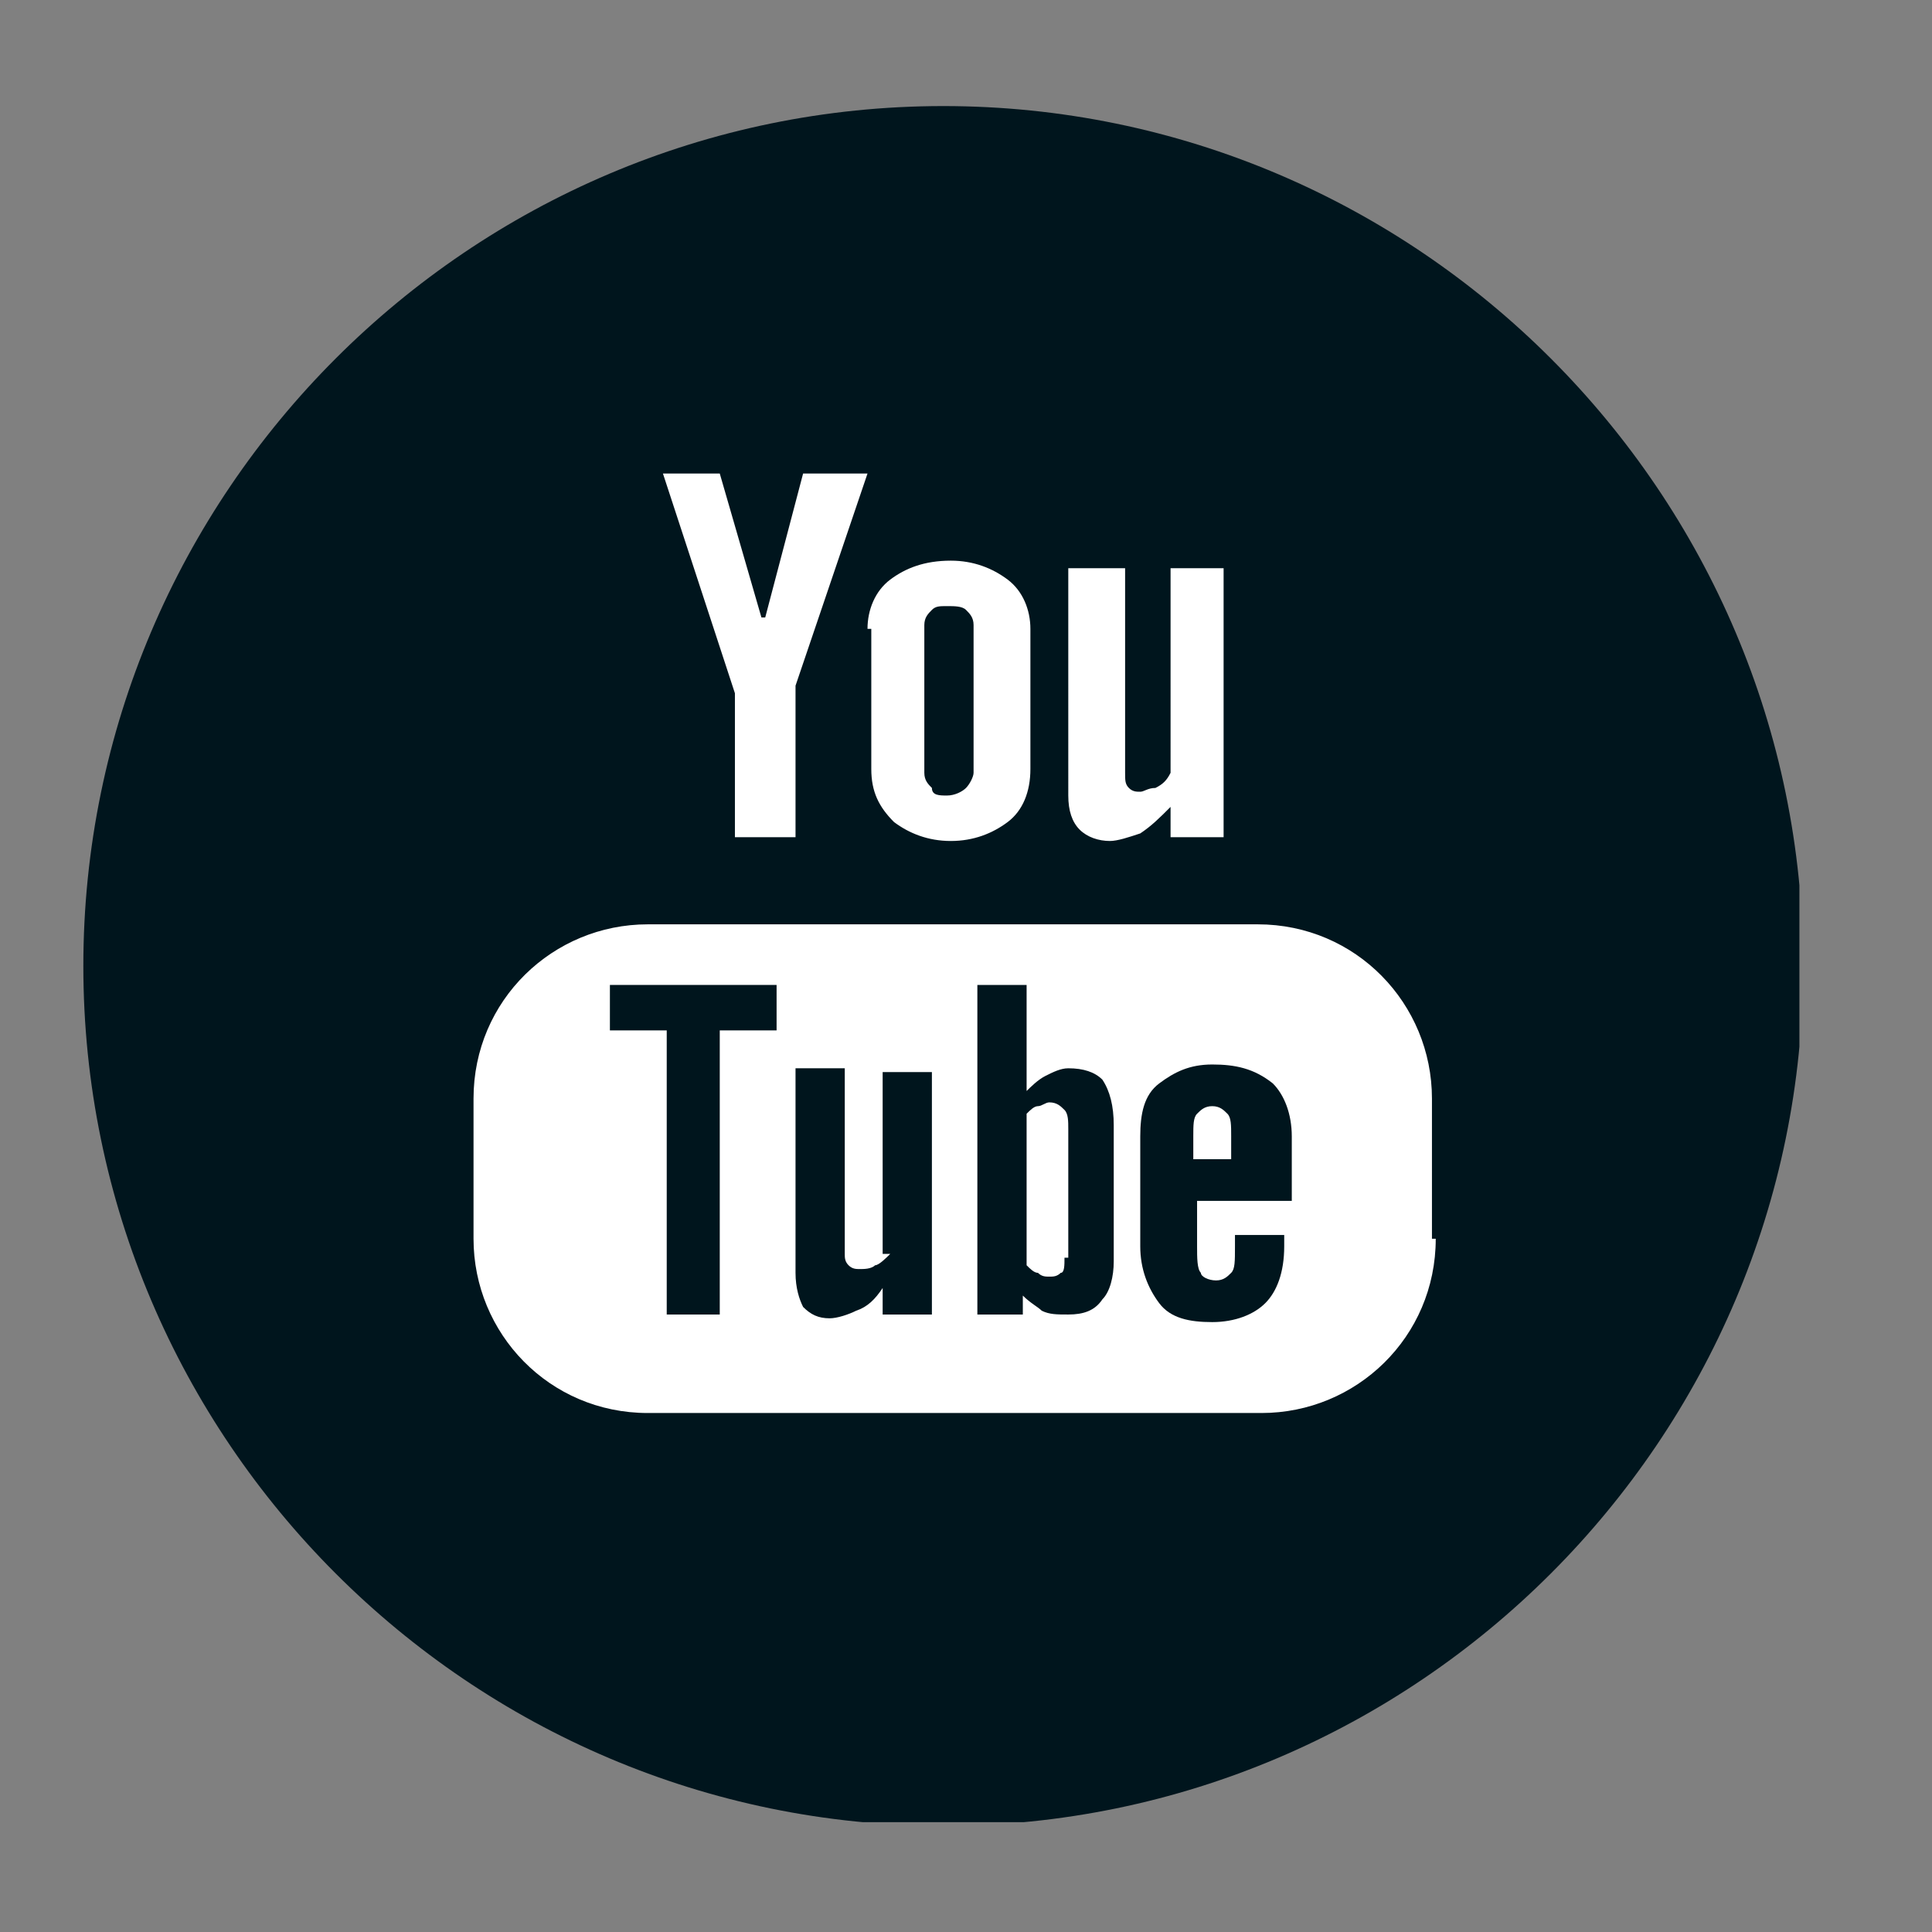
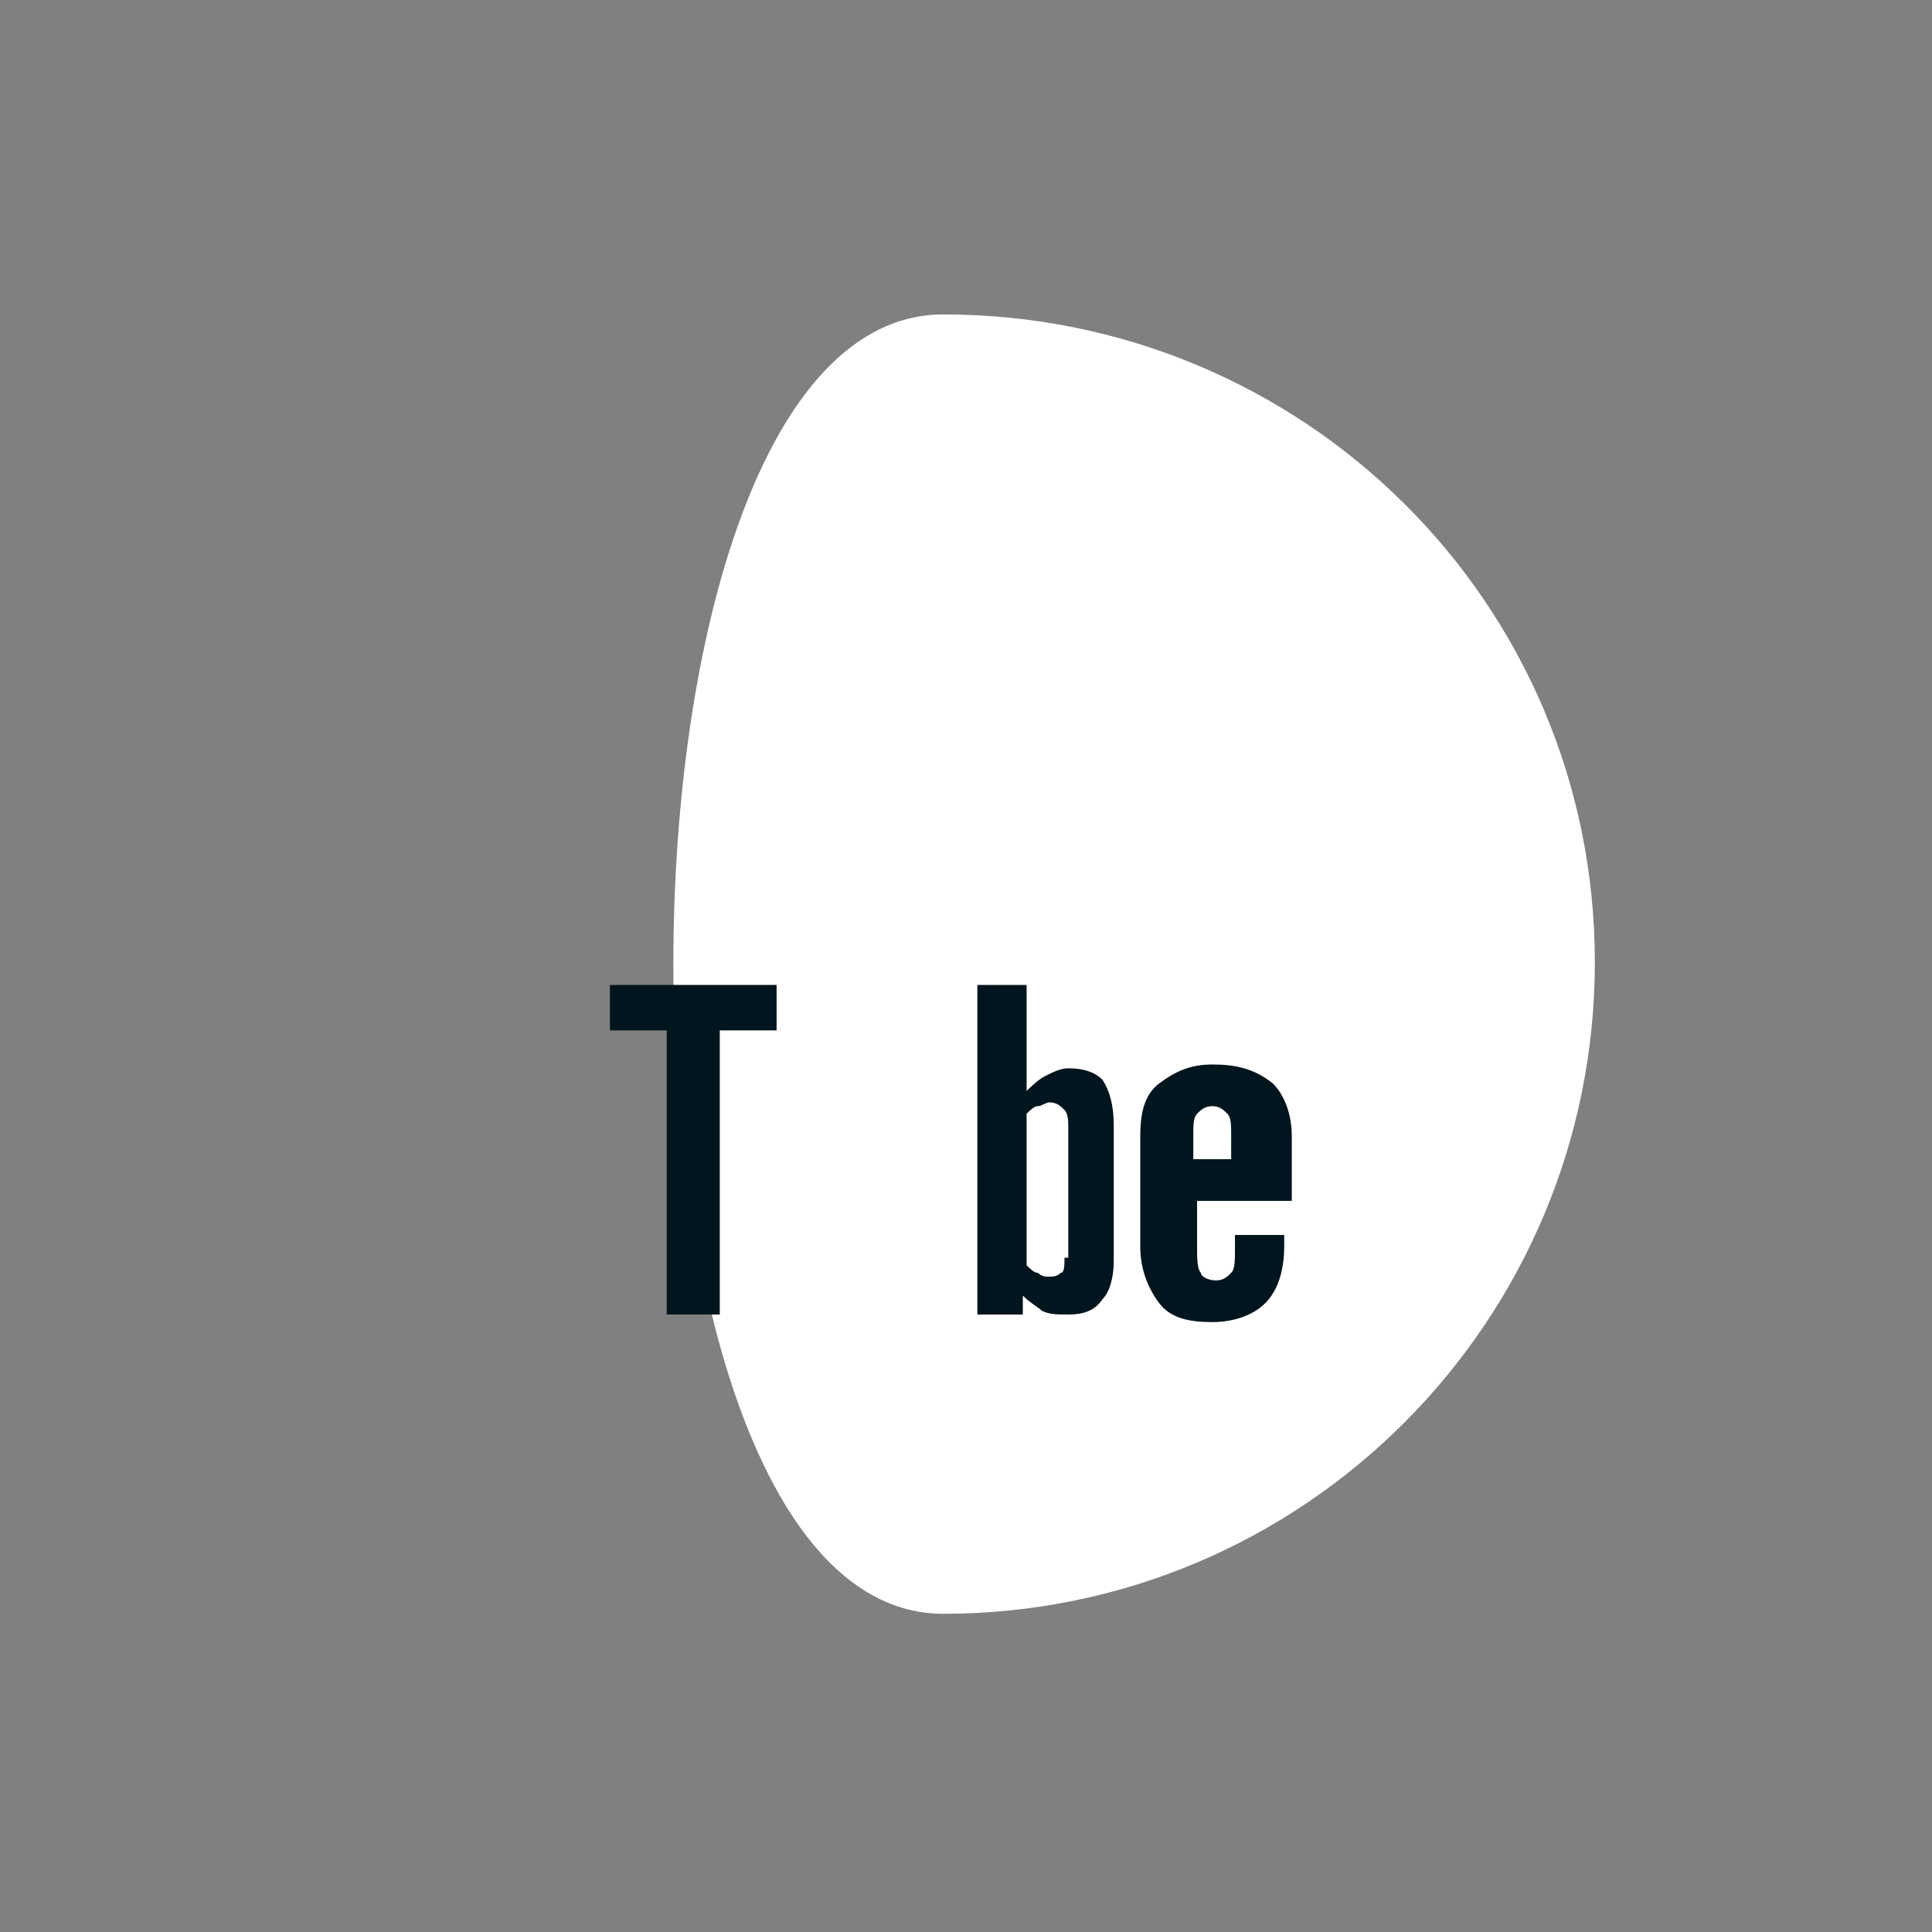
<svg xmlns="http://www.w3.org/2000/svg" xmlns:xlink="http://www.w3.org/1999/xlink" version="1.1" id="Ebene_1" x="0px" y="0px" viewBox="0 0 51 51" style="enable-background:new 0 0 51 51;" xml:space="preserve">
  <rect x="0" y="0" width="51" height="51" fill="#808080" stroke="none" />
  <style type="text/css">
	.st0{clip-path:url(#SVGID_00000157293065205674733730000014774951246593426076_);fill:#00151D;}
	.st1{clip-path:url(#SVGID_00000139254443191237394130000007429985829019159456_);fill:#FFFFFF;}
	.st2{fill:#00151D;}
	.st3{clip-path:url(#SVGID_00000039830667560469914120000009568703693441078663_);fill:#00151D;}
	.st4{clip-path:url(#SVGID_00000160162696700535196430000006387372285259961253_);fill:#00151D;}
	.st5{clip-path:url(#SVGID_00000167356910619101497740000015431486603283678093_);fill:#00151D;}
	.st6{clip-path:url(#SVGID_00000053508395130011275620000007607555098475257756_);fill:#00151D;}
	.st7{clip-path:url(#SVGID_00000173861885087481372970000007311187891011618221_);fill:#00151D;}
</style>
  <g>
    <defs>
      <rect id="SVGID_1_" x="2.2" y="2.8" width="45.3" height="45.3" />
    </defs>
    <clipPath id="SVGID_00000020374234370873987710000009356653457618077330_">
      <use xlink:href="#SVGID_1_" style="overflow:visible;" />
    </clipPath>
-     <path style="clip-path:url(#SVGID_00000020374234370873987710000009356653457618077330_);fill:#00151D;" d="M24.9,48.2   c12.5,0,22.7-10.2,22.7-22.7C47.6,13,37.4,2.8,24.9,2.8S2.2,13,2.2,25.5C2.2,38,12.4,48.2,24.9,48.2" />
  </g>
  <g>
    <defs>
      <rect id="SVGID_00000167369557025812018860000014375558554342153634_" x="2.2" y="2.8" width="45.3" height="45.3" />
    </defs>
    <clipPath id="SVGID_00000157297412064261733000000012718020146786099868_">
      <use xlink:href="#SVGID_00000167369557025812018860000014375558554342153634_" style="overflow:visible;" />
    </clipPath>
-     <path style="clip-path:url(#SVGID_00000157297412064261733000000012718020146786099868_);fill:#FFFFFF;" d="M24.9,42.6   c9.5,0,17.2-7.7,17.2-17.2S34.4,8.3,24.9,8.3S7.8,16,7.8,25.5S15.4,42.6,24.9,42.6" />
+     <path style="clip-path:url(#SVGID_00000157297412064261733000000012718020146786099868_);fill:#FFFFFF;" d="M24.9,42.6   c9.5,0,17.2-7.7,17.2-17.2S34.4,8.3,24.9,8.3S15.4,42.6,24.9,42.6" />
  </g>
  <polygon class="st2" points="16.1,27.2 17.6,27.2 17.6,34.7 19,34.7 19,27.2 20.5,27.2 20.5,26 16.1,26 " />
  <g>
    <defs>
-       <rect id="SVGID_00000070078405762975896770000006726168252695577238_" x="2.2" y="2.8" width="45.3" height="45.3" />
-     </defs>
+       </defs>
    <clipPath id="SVGID_00000141456662537316003300000007640687549838196099_">
      <use xlink:href="#SVGID_00000070078405762975896770000006726168252695577238_" style="overflow:visible;" />
    </clipPath>
    <path style="clip-path:url(#SVGID_00000141456662537316003300000007640687549838196099_);fill:#00151D;" d="M25,21   c0.2,0,0.4-0.1,0.5-0.2c0.1-0.1,0.2-0.3,0.2-0.4v-3.9c0-0.2-0.1-0.3-0.2-0.4c-0.1-0.1-0.3-0.1-0.5-0.1c-0.2,0-0.3,0-0.4,0.1   c-0.1,0.1-0.2,0.2-0.2,0.4v3.9c0,0.2,0.1,0.3,0.2,0.4C24.6,21,24.8,21,25,21" />
  </g>
  <g>
    <defs>
      <rect id="SVGID_00000080206974444409886470000007627387931739928241_" x="2.2" y="2.8" width="45.3" height="45.3" />
    </defs>
    <clipPath id="SVGID_00000075856996635168411640000011290648599471406998_">
      <use xlink:href="#SVGID_00000080206974444409886470000007627387931739928241_" style="overflow:visible;" />
    </clipPath>
    <path style="clip-path:url(#SVGID_00000075856996635168411640000011290648599471406998_);fill:#00151D;" d="M28.1,33.2   c0,0.2,0,0.4-0.1,0.4c-0.1,0.1-0.2,0.1-0.3,0.1c-0.1,0-0.2,0-0.3-0.1c-0.1,0-0.2-0.1-0.3-0.2v-4c0.1-0.1,0.2-0.2,0.3-0.2   c0.1,0,0.2-0.1,0.3-0.1c0.2,0,0.3,0.1,0.4,0.2c0.1,0.1,0.1,0.3,0.1,0.5V33.2z M28.2,28.2c-0.2,0-0.4,0.1-0.6,0.2   c-0.2,0.1-0.4,0.3-0.5,0.4V26h-1.3v8.7H27v-0.5c0.2,0.2,0.4,0.3,0.5,0.4c0.2,0.1,0.4,0.1,0.7,0.1c0.4,0,0.7-0.1,0.9-0.4   c0.2-0.2,0.3-0.6,0.3-1v-3.6c0-0.5-0.1-0.9-0.3-1.2C28.9,28.3,28.6,28.2,28.2,28.2" />
  </g>
  <g>
    <defs>
      <rect id="SVGID_00000158751629766504467880000017263308065690766507_" x="2.2" y="2.8" width="45.3" height="45.3" />
    </defs>
    <clipPath id="SVGID_00000016778568274153581270000015644659574696271550_">
      <use xlink:href="#SVGID_00000158751629766504467880000017263308065690766507_" style="overflow:visible;" />
    </clipPath>
-     <path style="clip-path:url(#SVGID_00000016778568274153581270000015644659574696271550_);fill:#00151D;" d="M23.5,33.1   c-0.1,0.1-0.3,0.3-0.4,0.3c-0.1,0.1-0.3,0.1-0.4,0.1c-0.1,0-0.2,0-0.3-0.1c-0.1-0.1-0.1-0.2-0.1-0.3v-4.9h-1.3v5.4   c0,0.4,0.1,0.7,0.2,0.9c0.2,0.2,0.4,0.3,0.7,0.3c0.2,0,0.5-0.1,0.7-0.2c0.3-0.1,0.5-0.3,0.7-0.6v0.7h1.3v-6.4h-1.3V33.1z" />
  </g>
  <g>
    <defs>
      <rect id="SVGID_00000092455970439295289770000011743488920793610672_" x="2.2" y="2.8" width="45.3" height="45.3" />
    </defs>
    <clipPath id="SVGID_00000059296644035616798970000009527586369965635235_">
      <use xlink:href="#SVGID_00000092455970439295289770000011743488920793610672_" style="overflow:visible;" />
    </clipPath>
-     <path style="clip-path:url(#SVGID_00000059296644035616798970000009527586369965635235_);fill:#00151D;" d="M37.9,32.7   c0,2.6-2.1,4.6-4.6,4.6H17.1c-2.6,0-4.6-2.1-4.6-4.6V29c0-2.6,2.1-4.6,4.6-4.6h16.1c2.6,0,4.6,2.1,4.6,4.6V32.7z M19,12.5l1.1,3.8   h0.1l1-3.8h1.7l-1.9,5.6v4h-1.6v-3.8l-1.9-5.8H19z M22.9,16.6c0-0.5,0.2-1,0.6-1.3c0.4-0.3,0.9-0.5,1.6-0.5c0.6,0,1.1,0.2,1.5,0.5   c0.4,0.3,0.6,0.8,0.6,1.3v3.7c0,0.6-0.2,1.1-0.6,1.4c-0.4,0.3-0.9,0.5-1.5,0.5c-0.6,0-1.1-0.2-1.5-0.5c-0.4-0.4-0.6-0.8-0.6-1.4   V16.6z M28.3,15h1.4v5.4c0,0.2,0,0.3,0.1,0.4c0.1,0.1,0.2,0.1,0.3,0.1c0.1,0,0.2-0.1,0.4-0.1c0.2-0.1,0.3-0.2,0.4-0.4V15h1.4v7.1   h-1.4v-0.8c-0.3,0.3-0.5,0.5-0.8,0.7c-0.3,0.1-0.6,0.2-0.8,0.2c-0.3,0-0.6-0.1-0.8-0.3c-0.2-0.2-0.3-0.5-0.3-0.9V15z M24.9,4.8   c-11.4,0-20.7,9.3-20.7,20.7c0,11.4,9.3,20.7,20.7,20.7s20.7-9.3,20.7-20.7C45.6,14.1,36.3,4.8,24.9,4.8" />
  </g>
  <g>
    <defs>
      <rect id="SVGID_00000011003835922857674080000017706790656332996995_" x="2.2" y="2.8" width="45.3" height="45.3" />
    </defs>
    <clipPath id="SVGID_00000011005487739263059430000014199743100386996405_">
      <use xlink:href="#SVGID_00000011003835922857674080000017706790656332996995_" style="overflow:visible;" />
    </clipPath>
    <path style="clip-path:url(#SVGID_00000011005487739263059430000014199743100386996405_);fill:#00151D;" d="M32.6,30.6h-1.1V30   c0-0.3,0-0.5,0.1-0.6c0.1-0.1,0.2-0.2,0.4-0.2c0.2,0,0.3,0.1,0.4,0.2c0.1,0.1,0.1,0.3,0.1,0.6V30.6z M32,28.1c-0.6,0-1,0.2-1.4,0.5   c-0.4,0.3-0.5,0.8-0.5,1.4v2.9c0,0.6,0.2,1.1,0.5,1.5c0.3,0.4,0.8,0.5,1.4,0.5c0.6,0,1.1-0.2,1.4-0.5c0.3-0.3,0.5-0.8,0.5-1.5v-0.3   h-1.3v0.3c0,0.4,0,0.6-0.1,0.7c-0.1,0.1-0.2,0.2-0.4,0.2c-0.2,0-0.4-0.1-0.4-0.2c-0.1-0.1-0.1-0.4-0.1-0.7v-1.2h2.5V30   c0-0.6-0.2-1.1-0.5-1.4C33.1,28.2,32.6,28.1,32,28.1" />
  </g>
</svg>